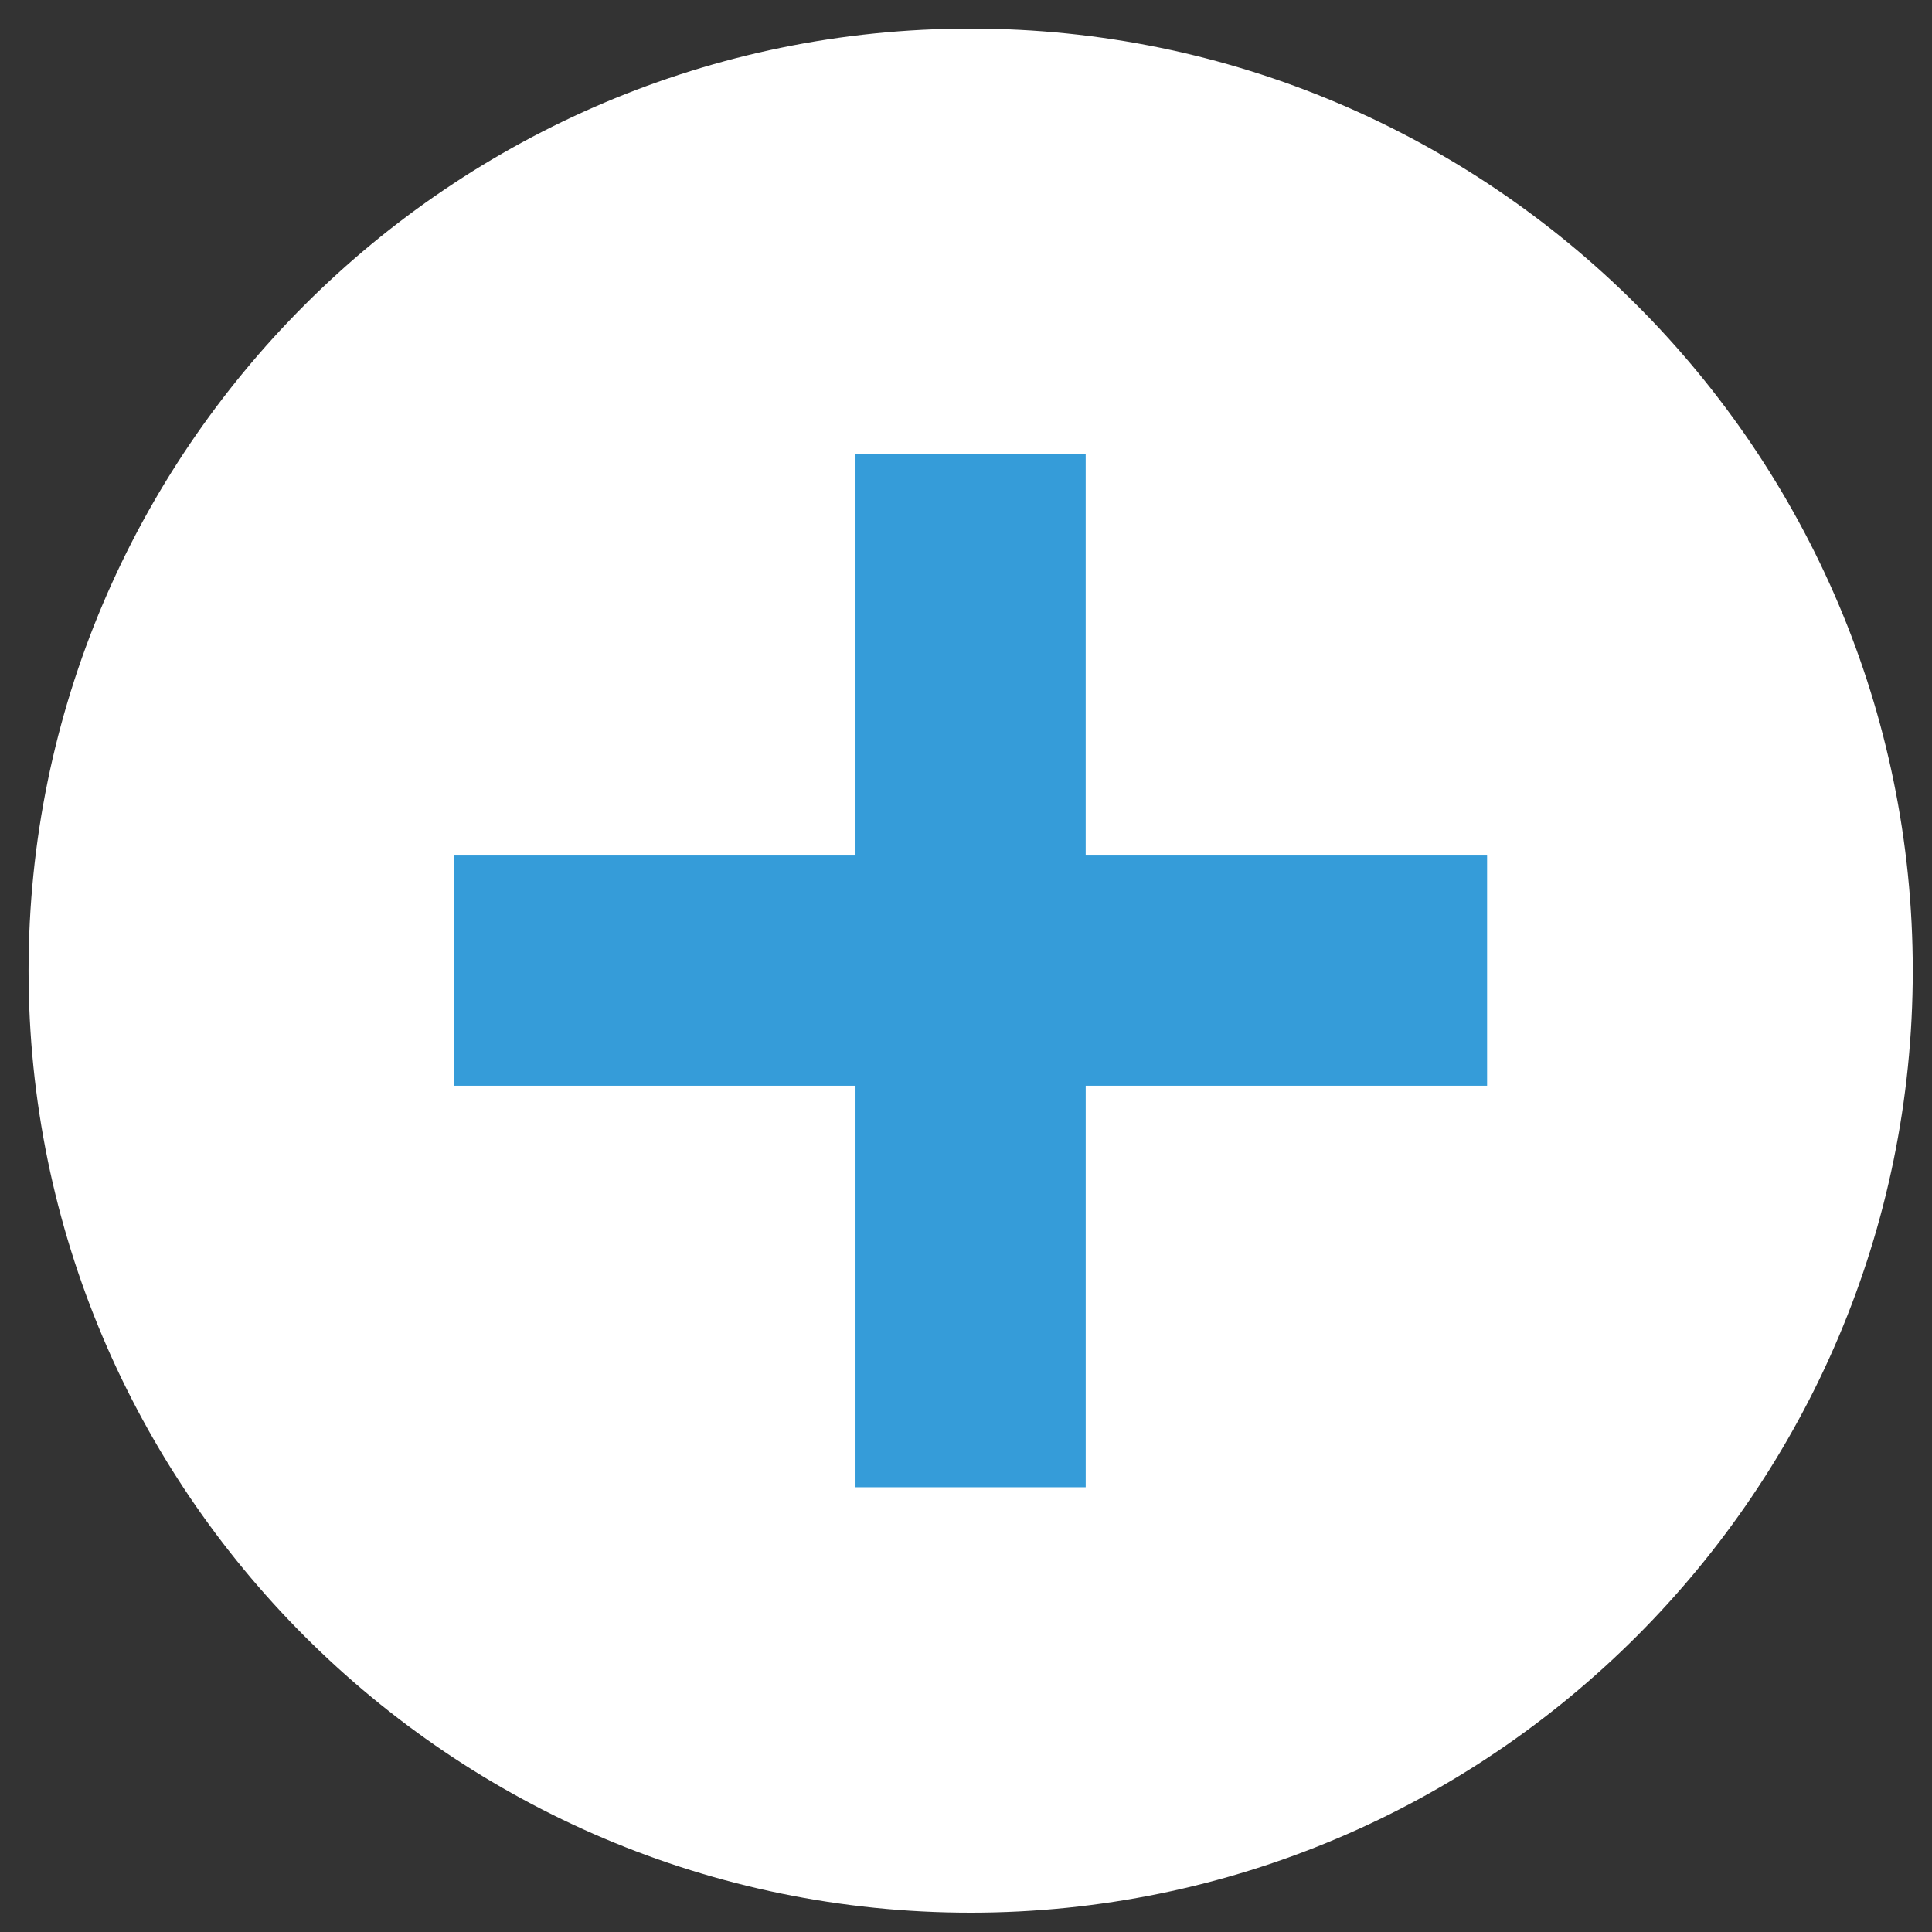
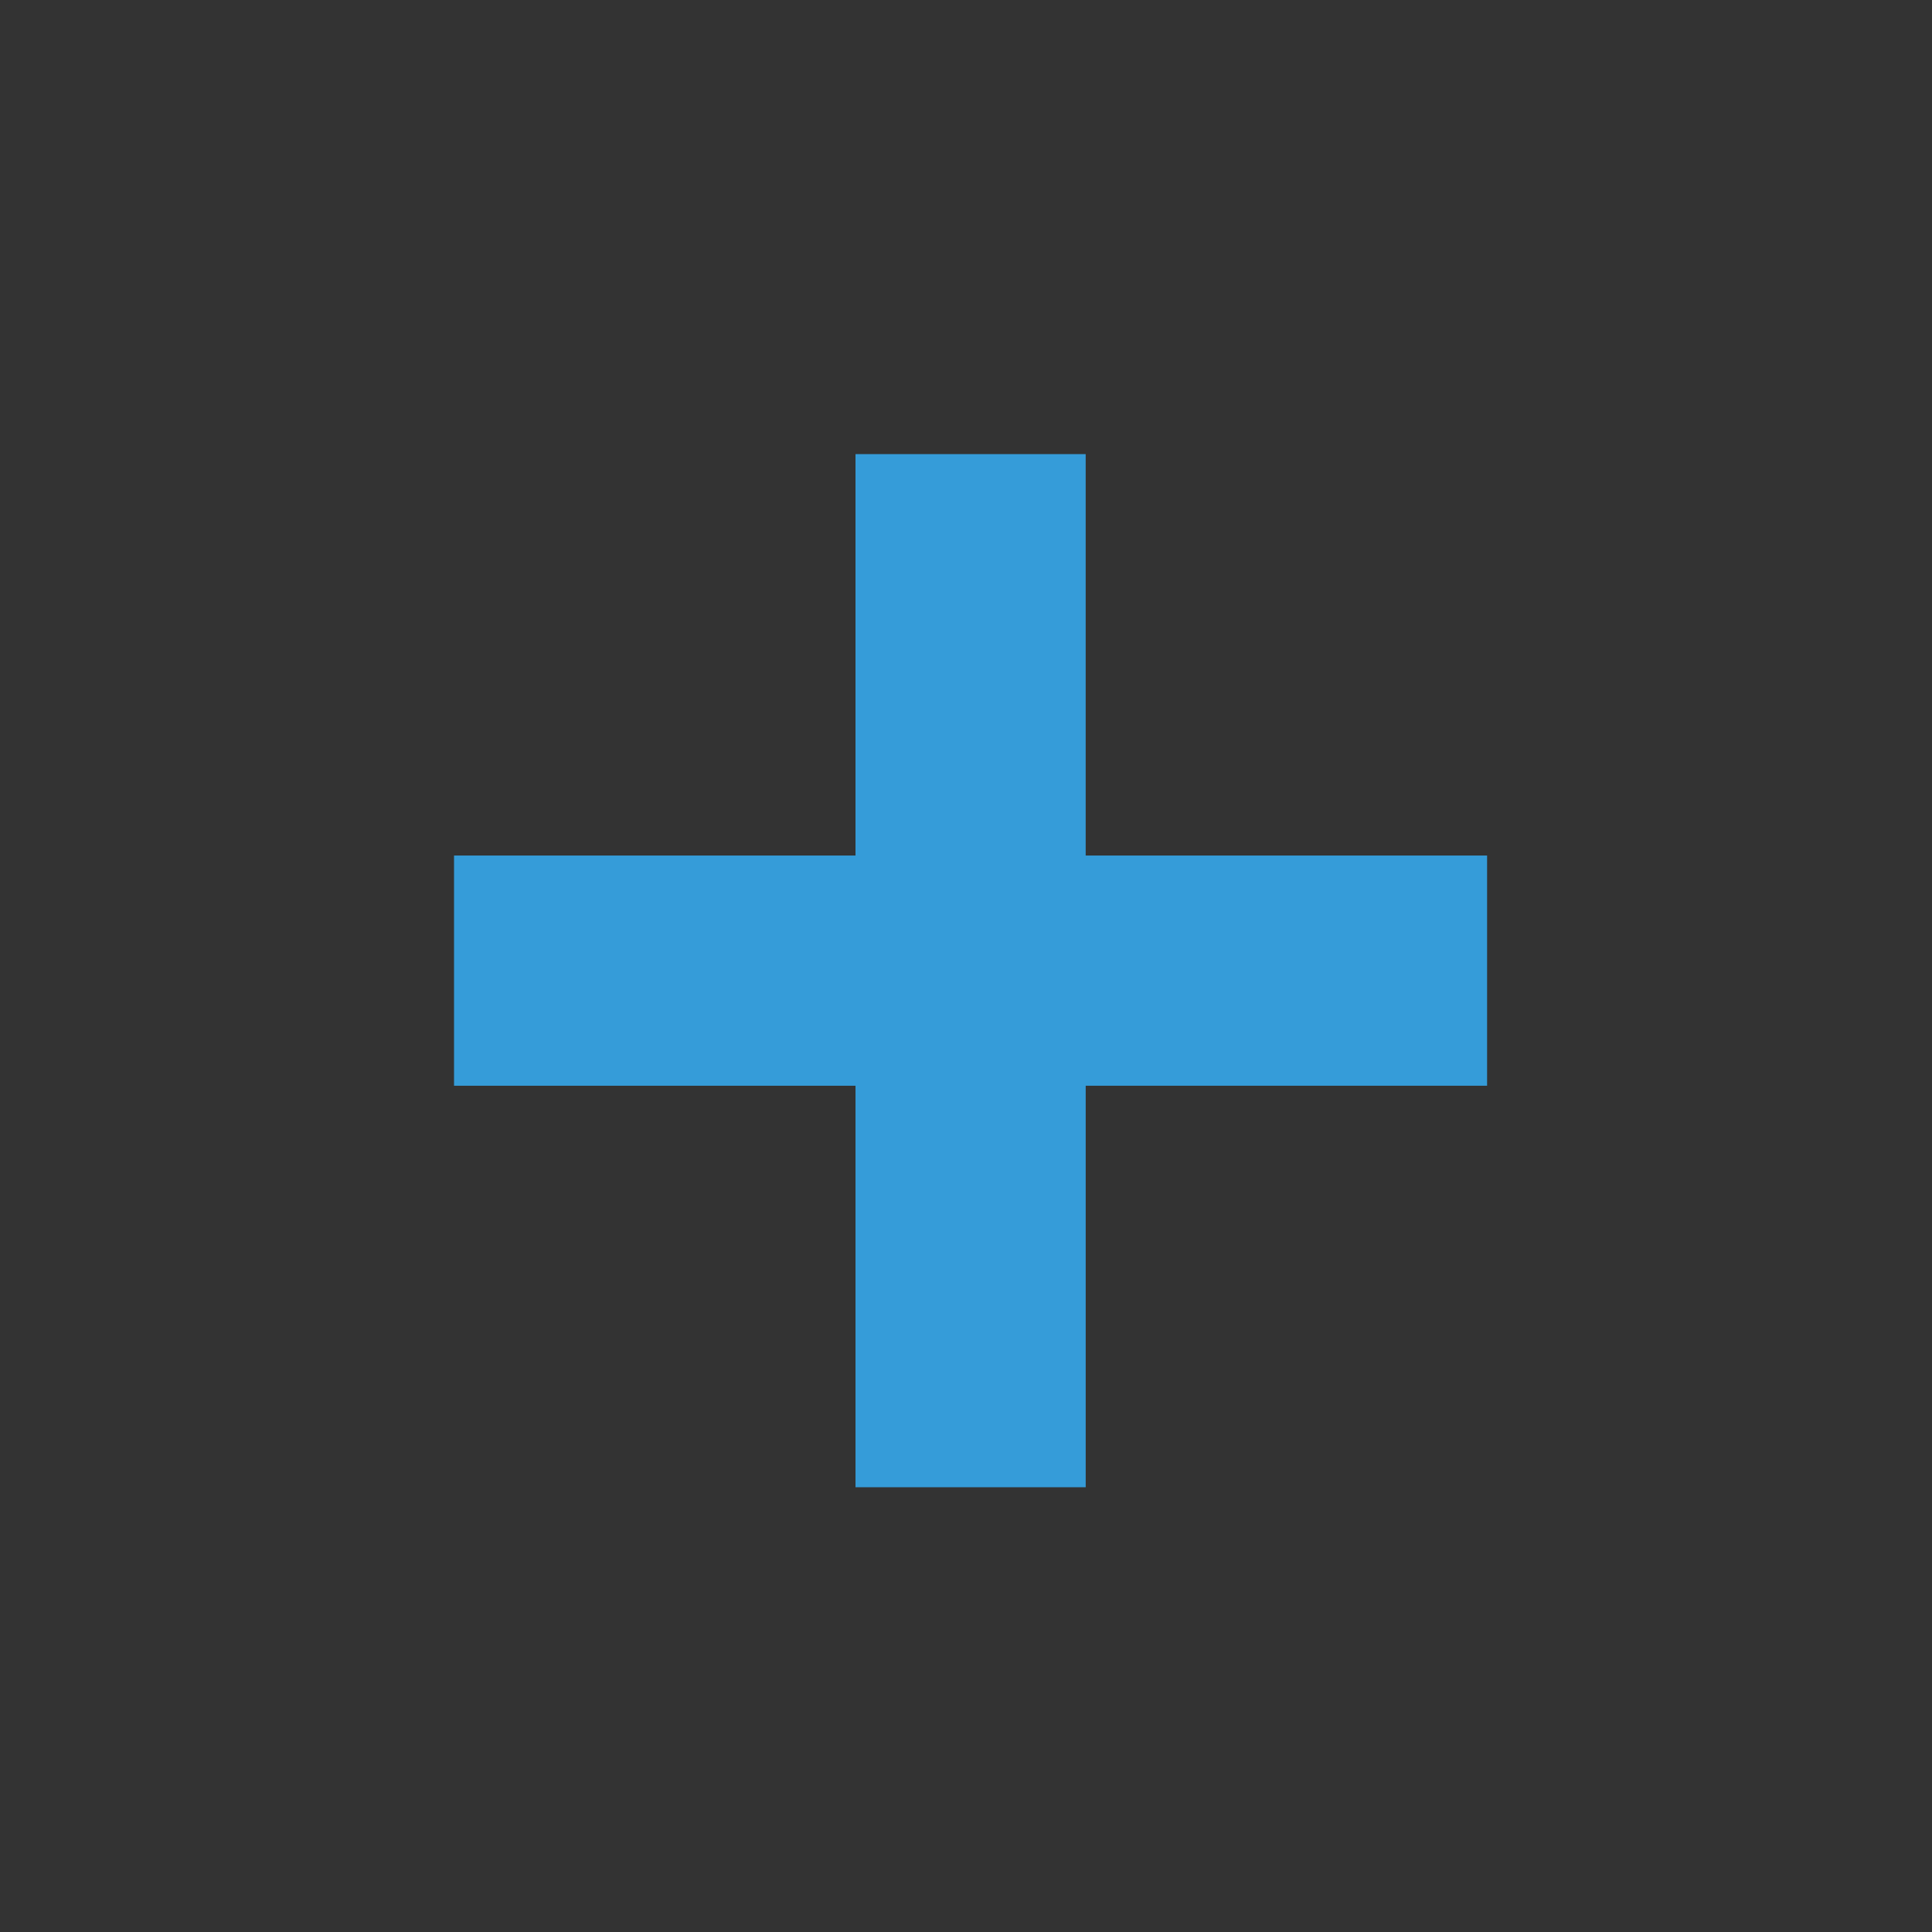
<svg xmlns="http://www.w3.org/2000/svg" version="1.1" id="图层_1" x="0px" y="0px" width="200px" height="200px" viewBox="0 0 200 200" enable-background="new 0 0 200 200" xml:space="preserve">
  <rect x="0" y="0" width="200" height="200" fill="#333333" stroke="none" />
-   <path fill="#FFFFFF" d="M100.477,2.959c-53.773,0-97.521,43.745-97.521,97.519c0,53.778,43.748,97.522,97.521,97.522  c53.776,0,97.532-43.744,97.532-97.522C198.009,46.704,154.253,2.959,100.477,2.959z" />
  <polygon fill="#359CD9" points="153.943,112.395 112.391,112.395 112.391,153.959 88.562,153.959 88.562,112.396 47.002,112.396   47.002,88.564 88.561,88.564 88.561,47.01 112.389,47.01 112.389,88.564 153.943,88.564 153.943,112.395 " />
</svg>